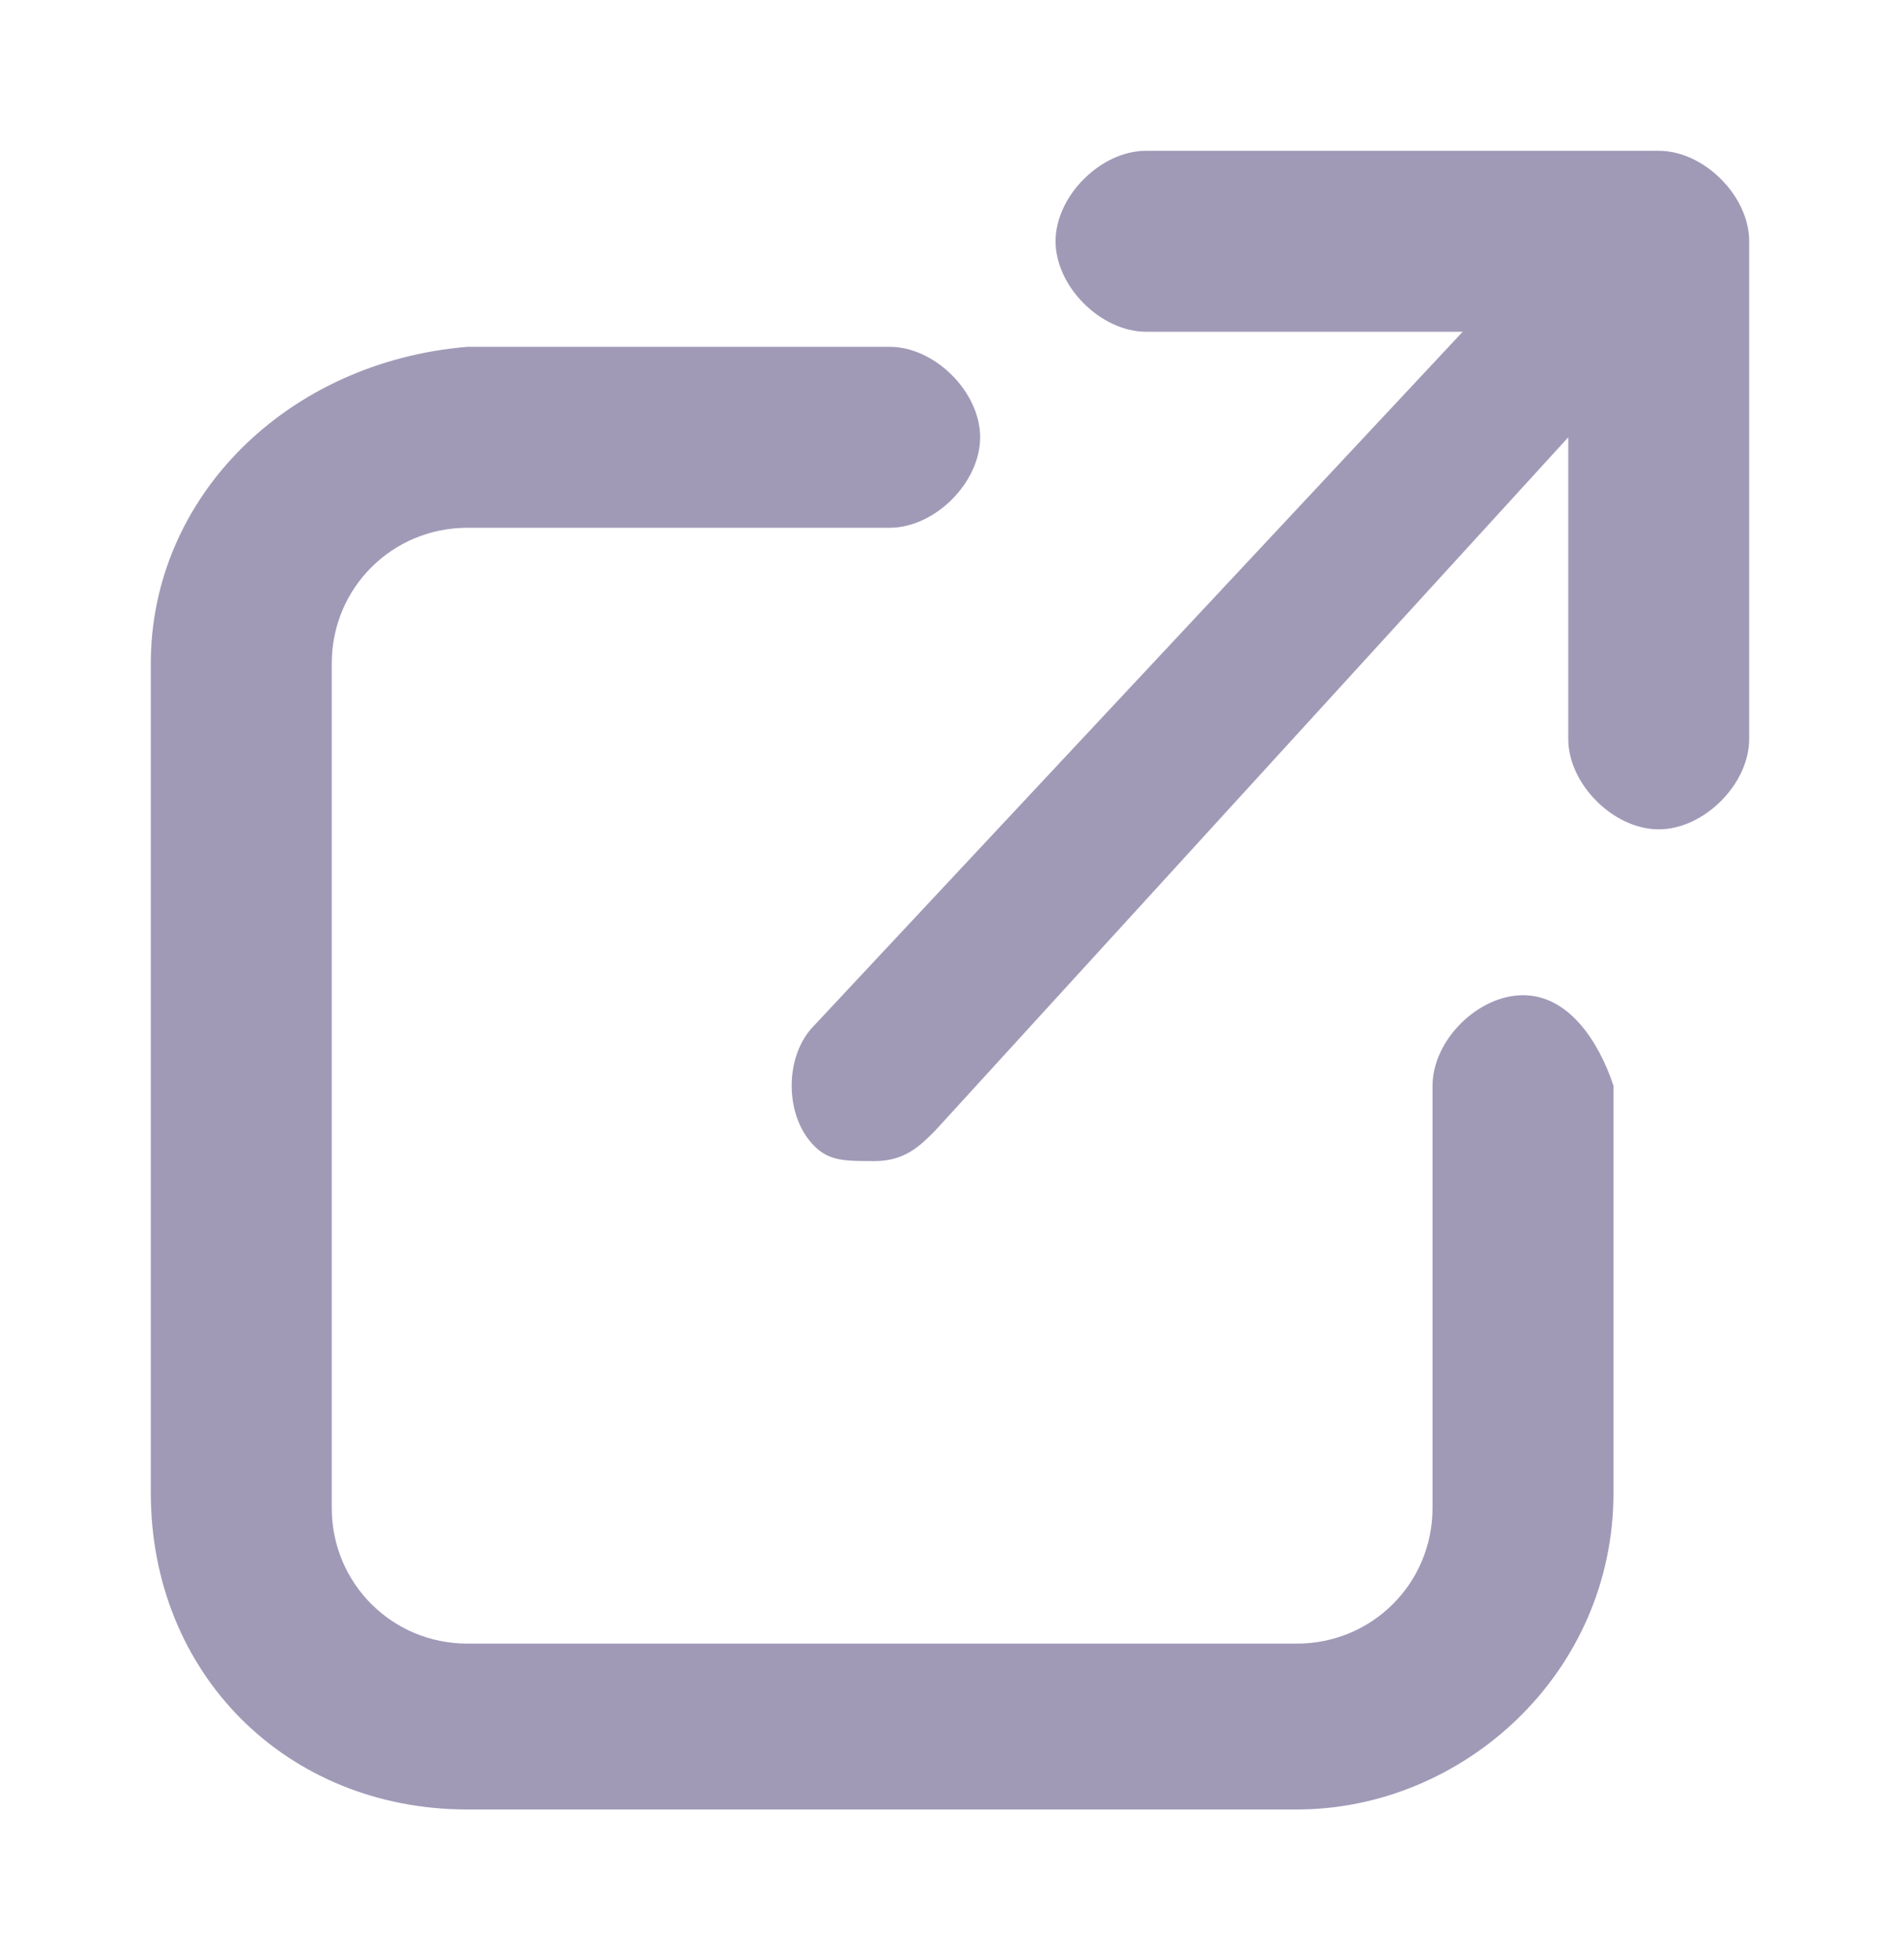
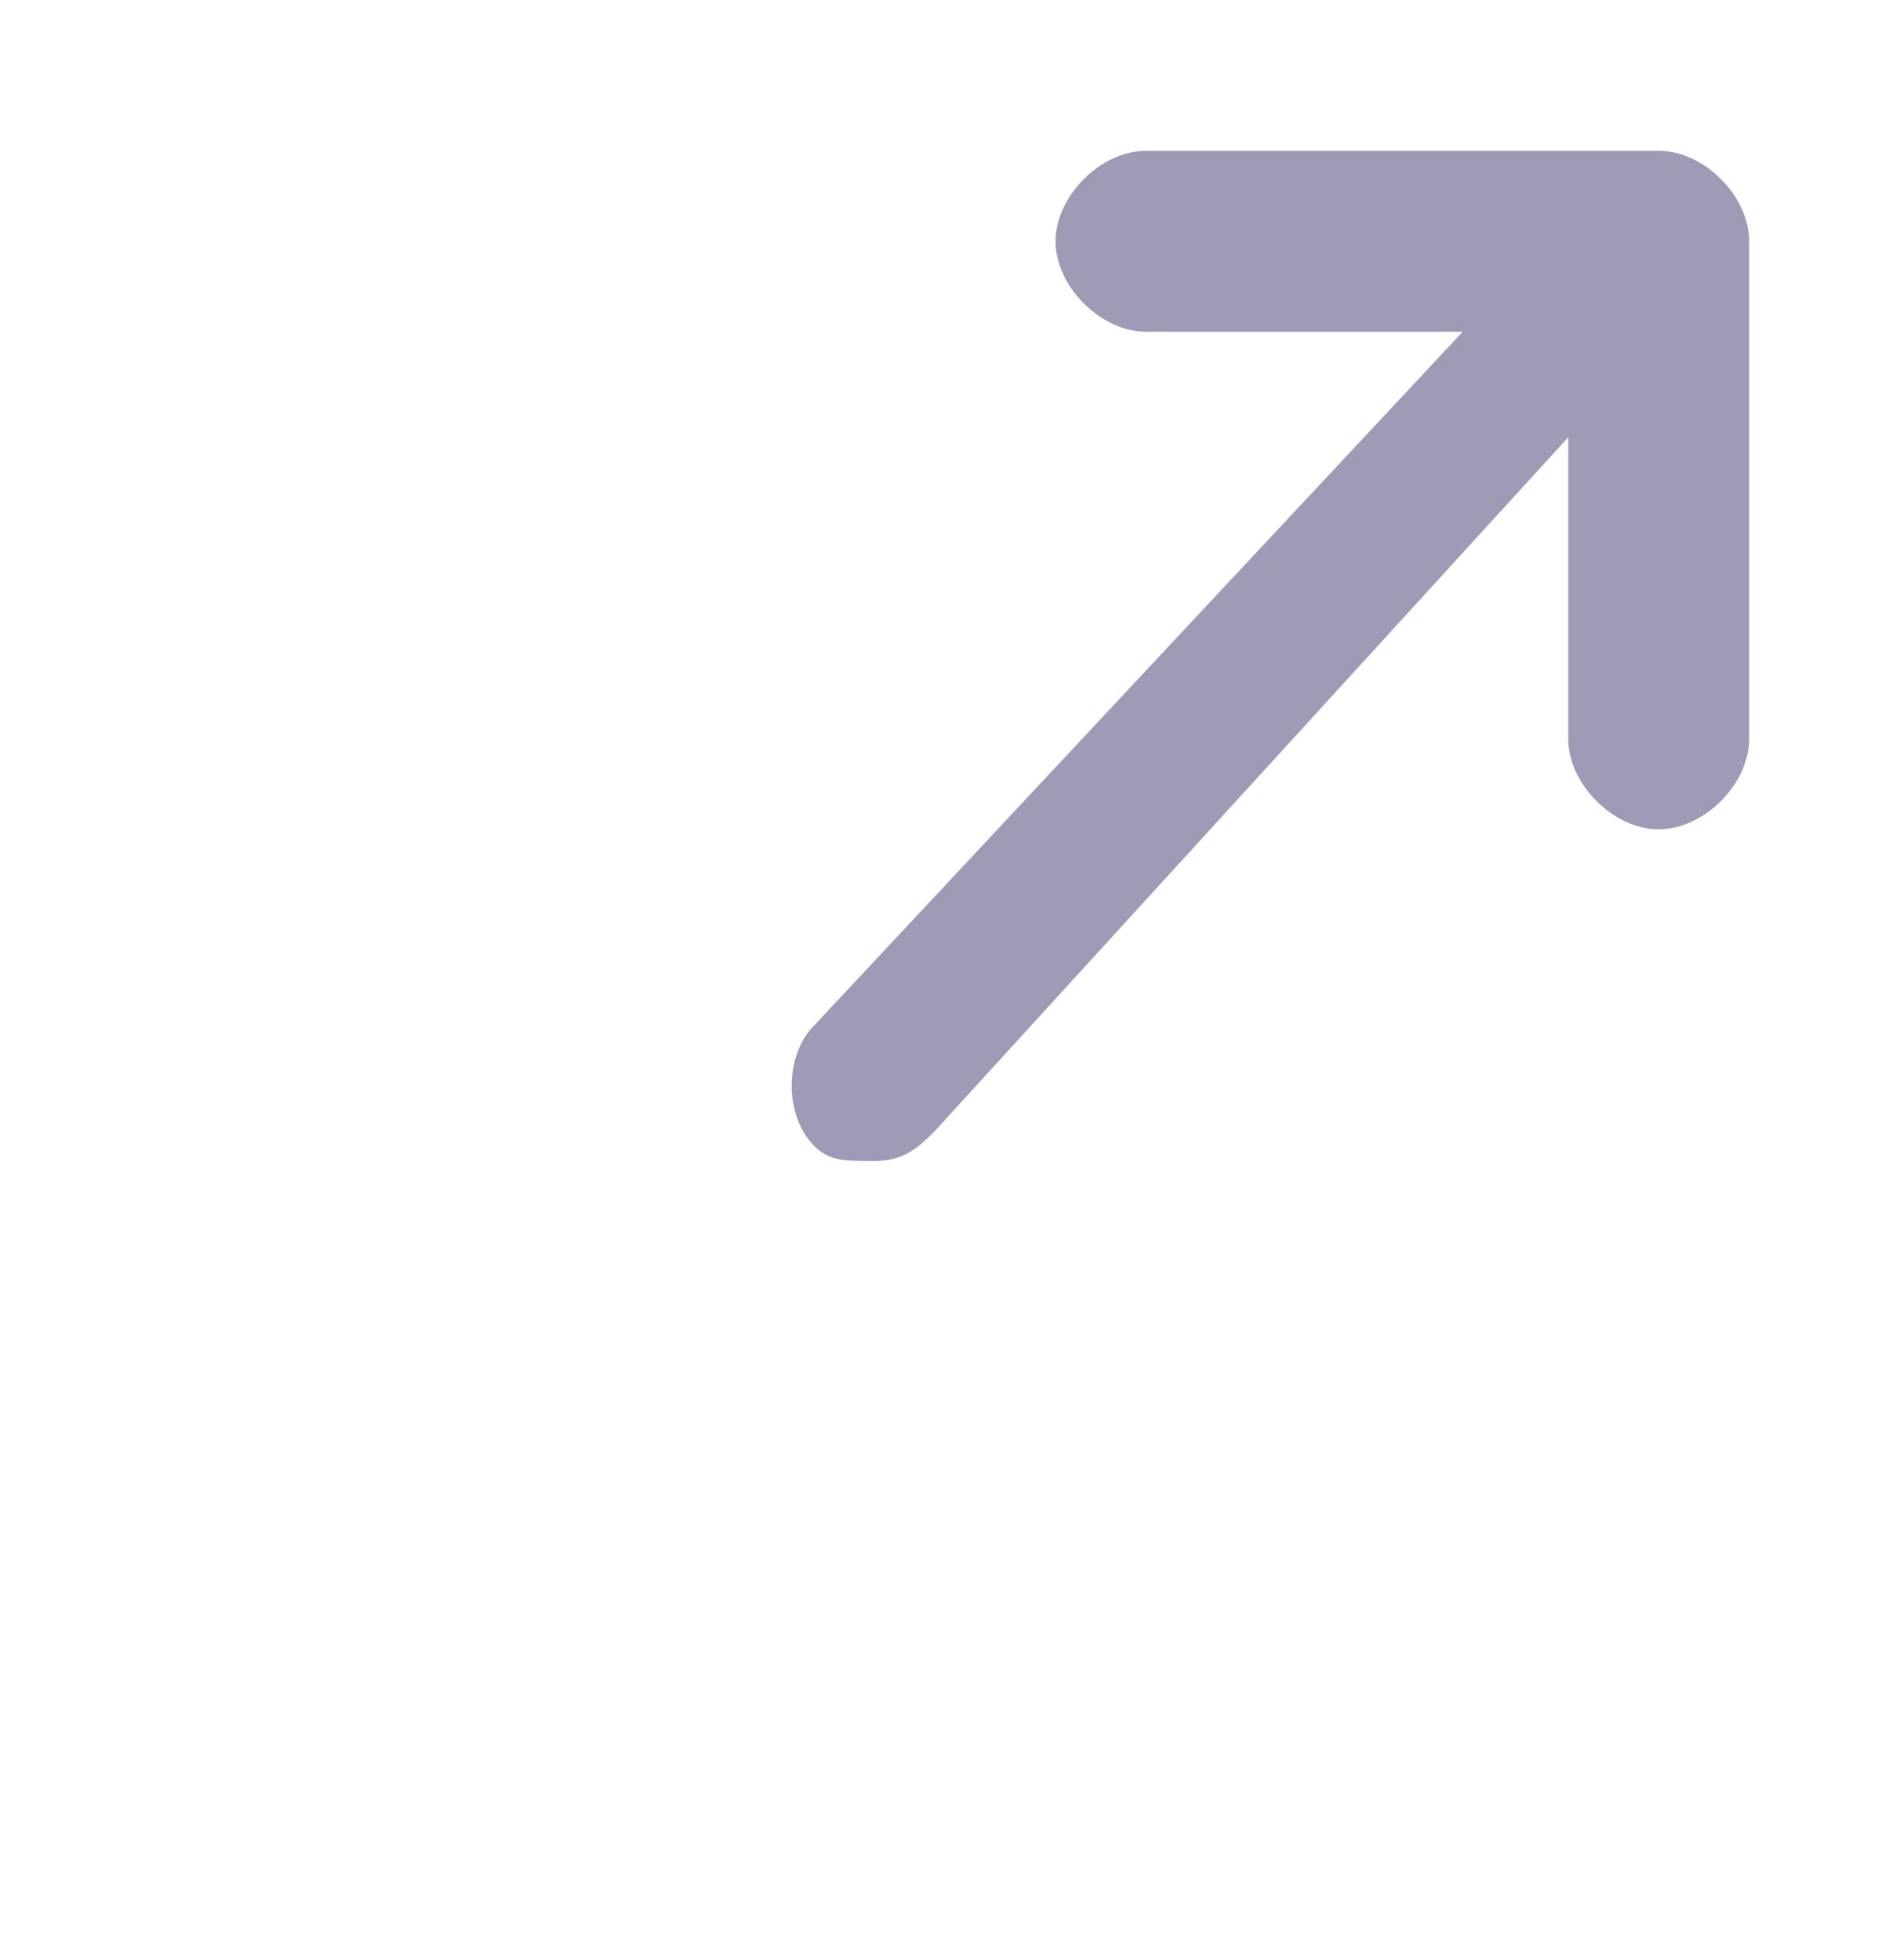
<svg xmlns="http://www.w3.org/2000/svg" version="1.1" id="レイヤー_1" x="0px" y="0px" viewBox="0 0 12.6 13" style="enable-background:new 0 0 12.6 13;" xml:space="preserve">
  <style type="text/css">
	.st0{fill:#A09AB7;}
</style>
  <g>
-     <path class="st0" d="M10.1,6.6c-0.3,0-0.6,0.3-0.6,0.6v2.8c0,0.5-0.4,0.9-0.9,0.9H3.1c-0.5,0-0.9-0.4-0.9-0.9V4.4   c0-0.5,0.4-0.9,0.9-0.9h2.8c0.3,0,0.6-0.3,0.6-0.6c0-0.3-0.3-0.6-0.6-0.6H3.1C1.9,2.4,1,3.3,1,4.4v5.5C1,11.1,1.9,12,3.1,12h5.5   c1.1,0,2.1-0.9,2.1-2.1V7.2C10.6,6.9,10.4,6.6,10.1,6.6z" />
    <path class="st0" d="M11,1H7.6C7.3,1,7,1.3,7,1.6s0.3,0.6,0.6,0.6h2.1L5.4,6.8C5.2,7,5.2,7.4,5.4,7.6c0.1,0.1,0.2,0.1,0.4,0.1   c0.2,0,0.3-0.1,0.4-0.2l4.2-4.6v2c0,0.3,0.3,0.6,0.6,0.6c0.3,0,0.6-0.3,0.6-0.6V1.6C11.6,1.3,11.3,1,11,1z" />
  </g>
</svg>